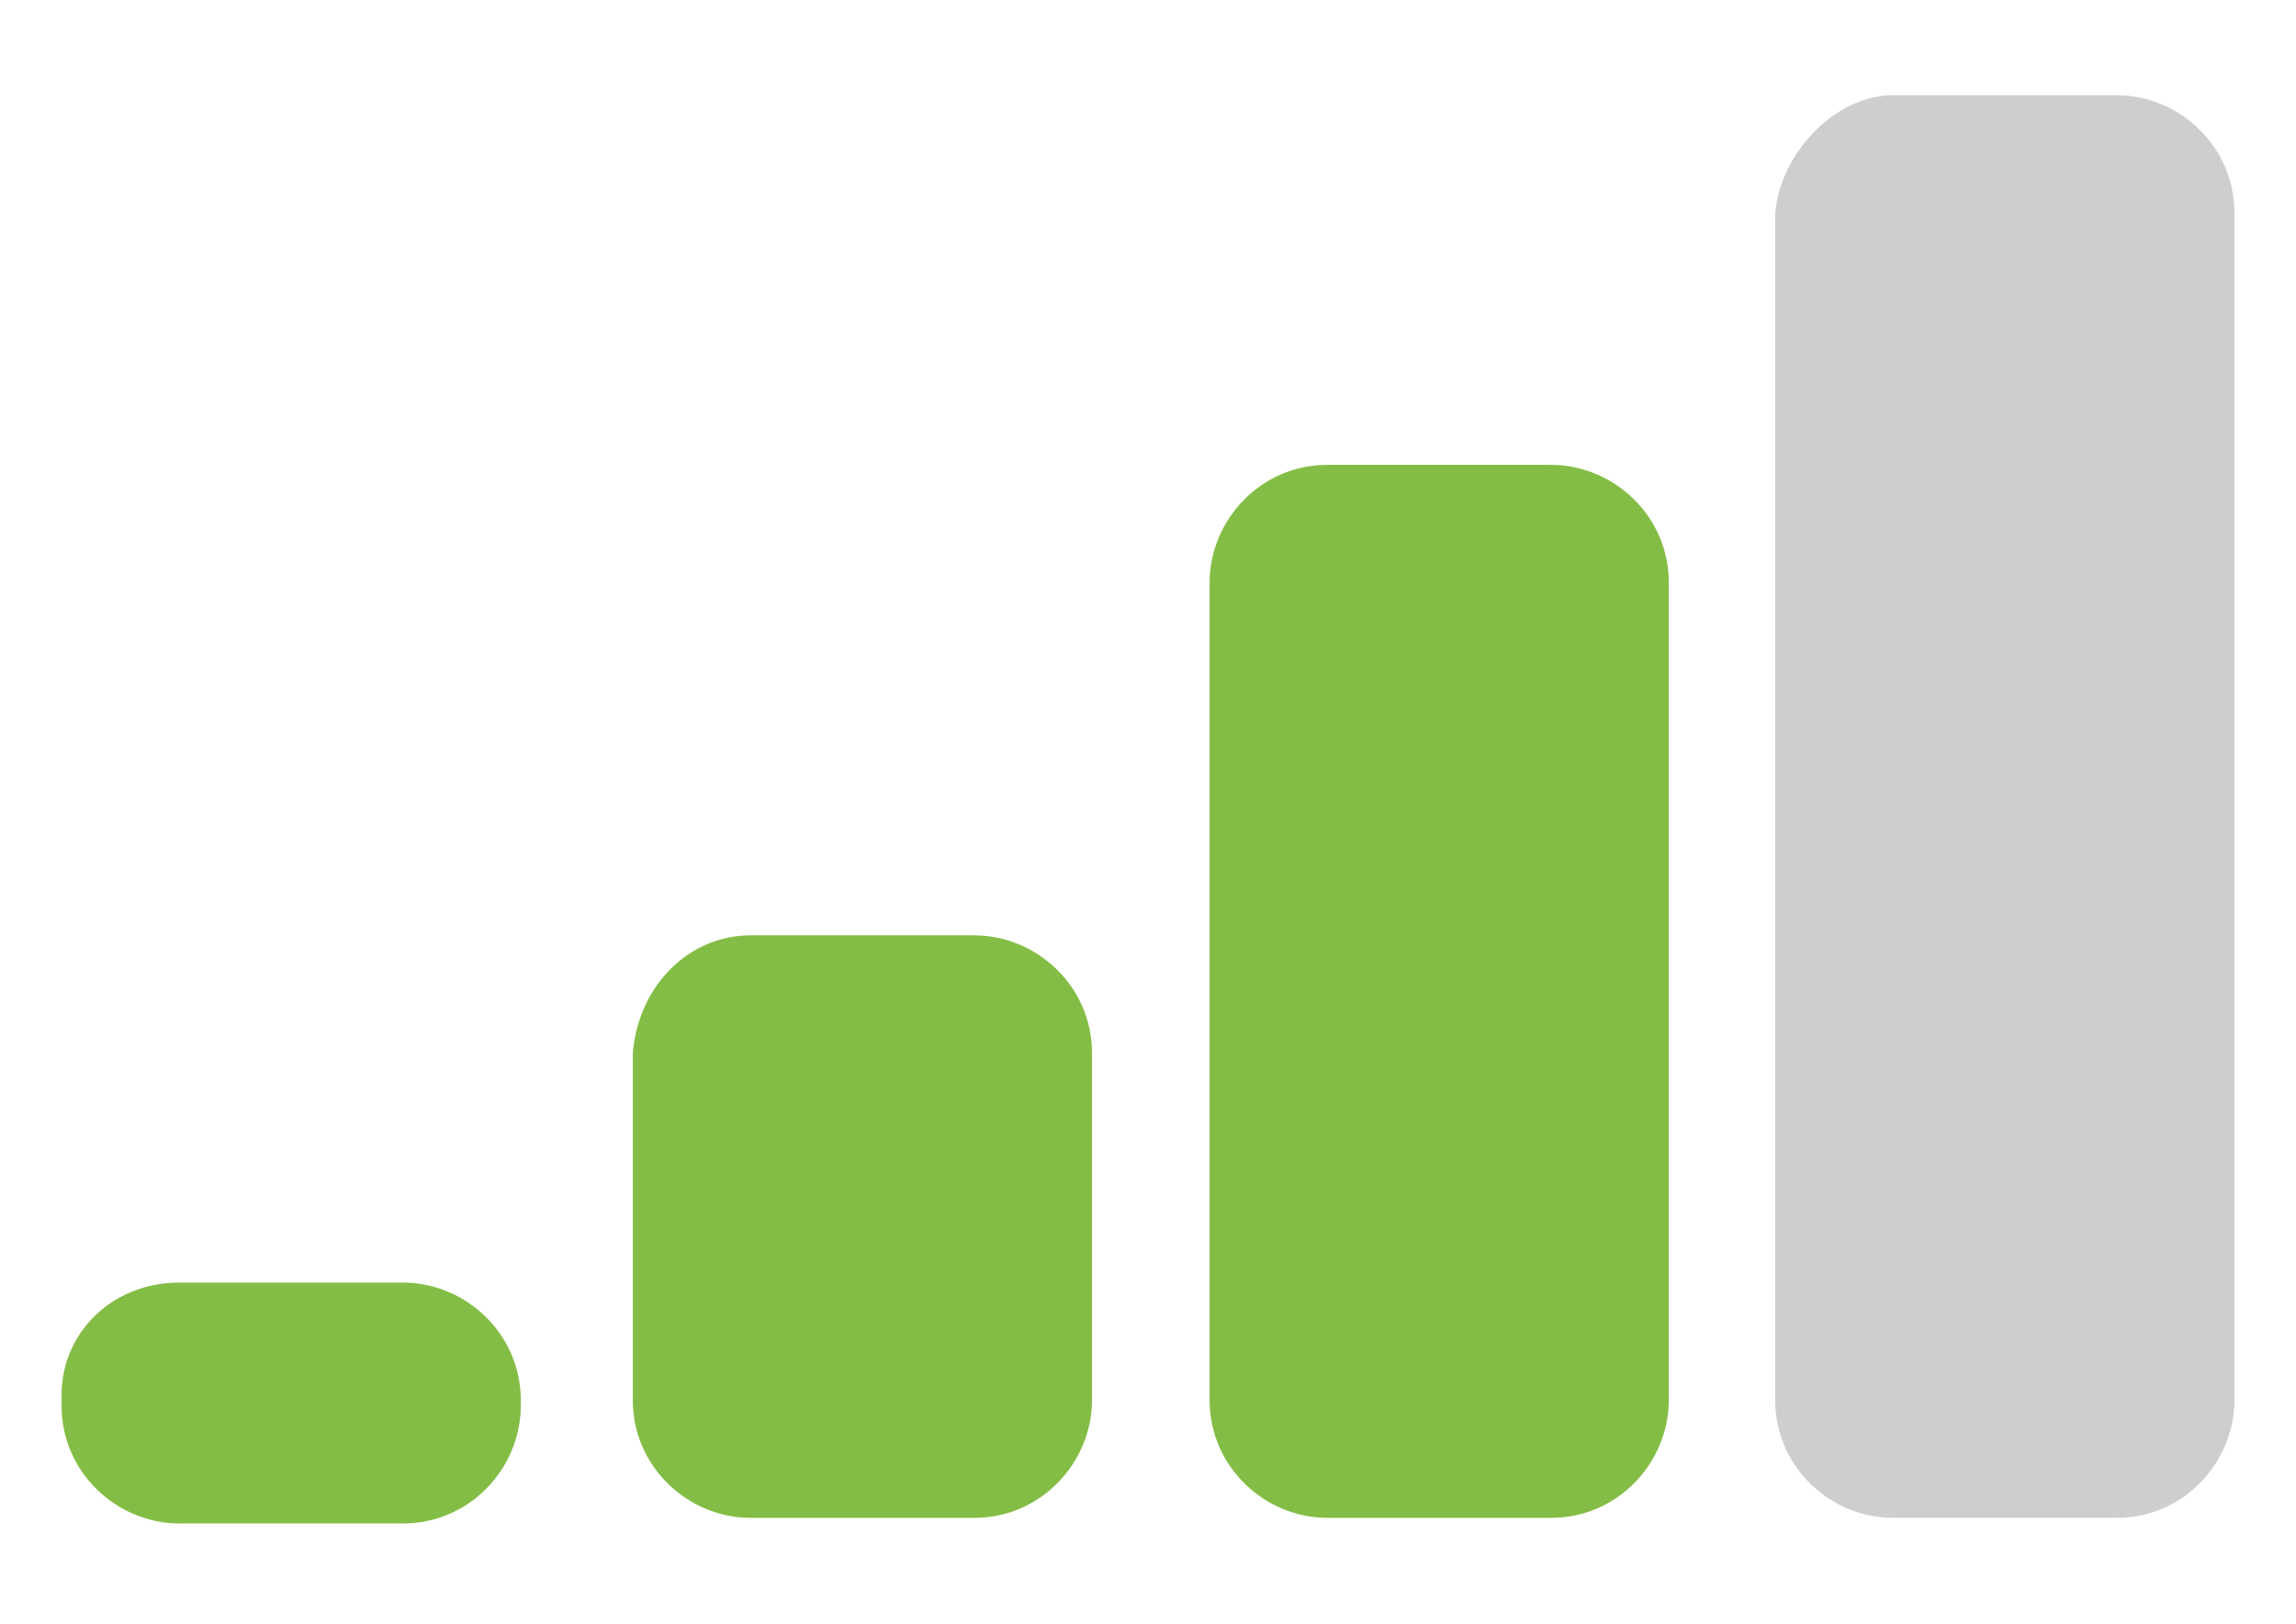
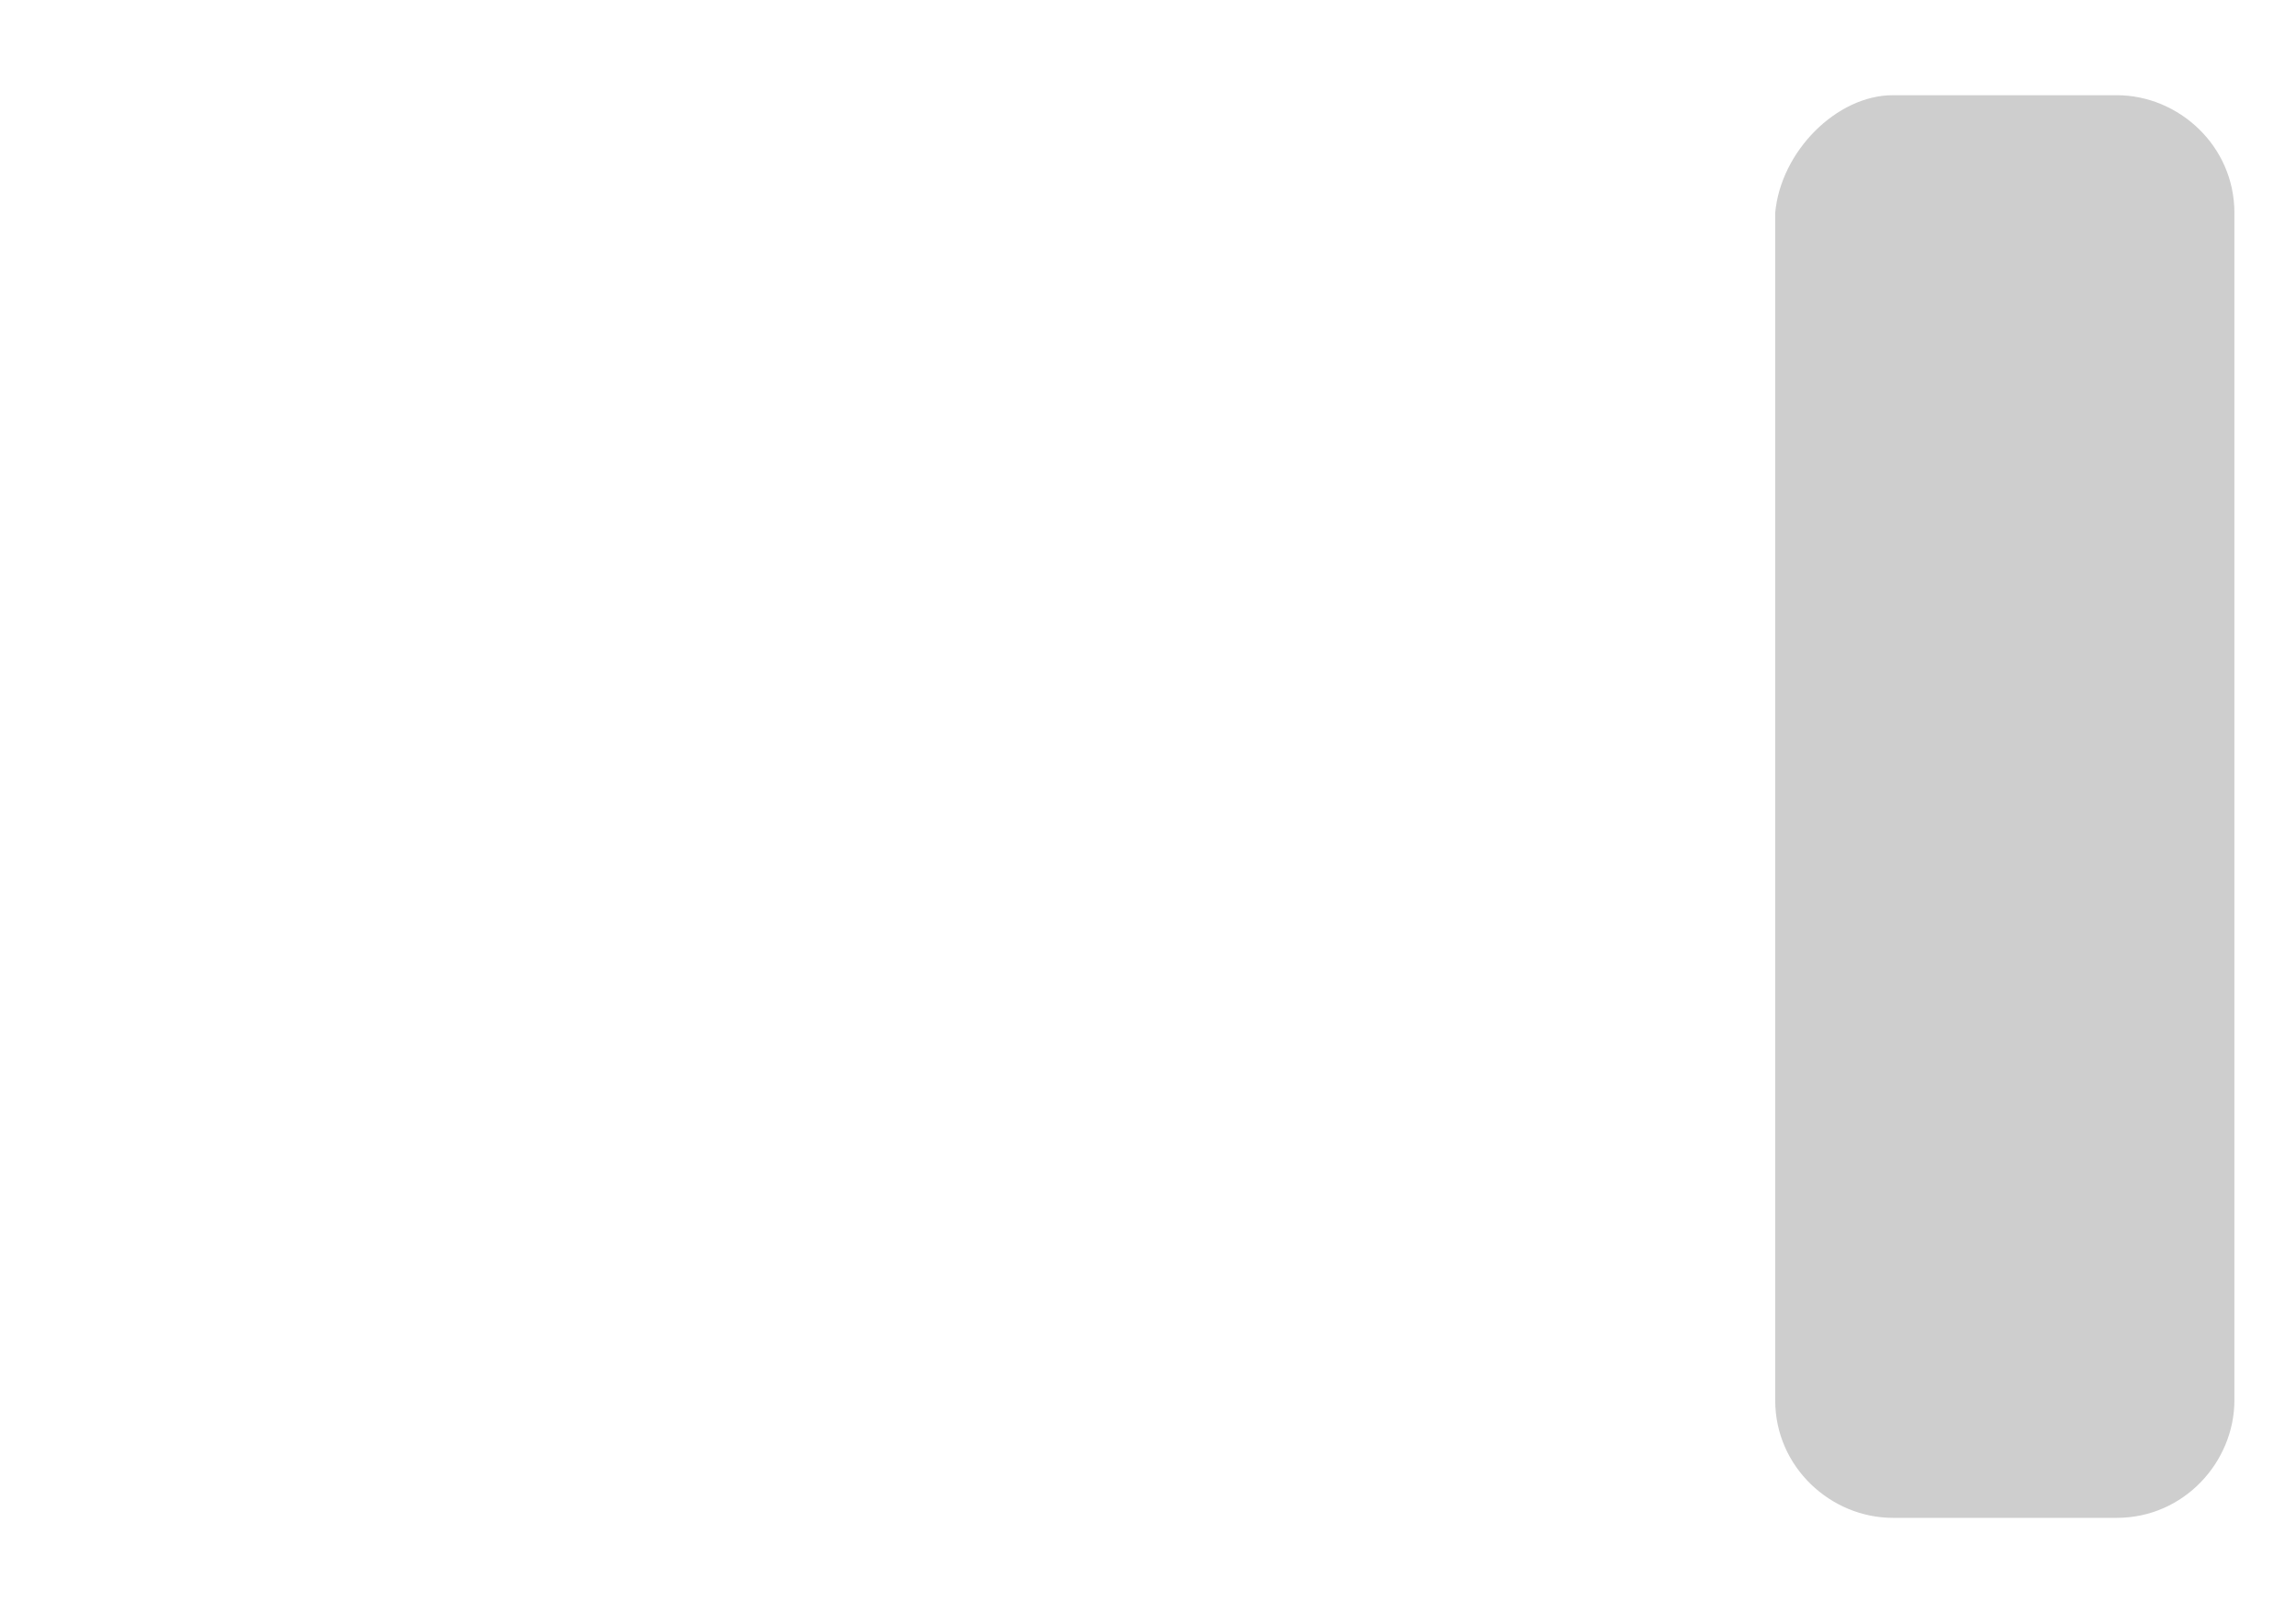
<svg xmlns="http://www.w3.org/2000/svg" version="1.1" id="Layer_1" x="0px" y="0px" viewBox="0 0 41 29" style="enable-background:new 0 0 41 29;" xml:space="preserve">
  <style type="text/css">
	.st0{fill:#CECECE;}
	.st1{fill:#84BD45;}
</style>
  <title>signal</title>
  <g>
    <path class="st0" d="M33.8,1.7h4c1.1,0,2.1,0.9,2.1,2.1V25c0,1.1-0.9,2.1-2.1,2.1h-4c-1.1,0-2.1-0.9-2.1-2.1V3.8   C31.8,2.7,32.8,1.7,33.8,1.7z" />
-     <path class="st1" d="M13.4,16.7h4c1.1,0,2.1,0.9,2.1,2.1V25c0,1.1-0.9,2.1-2.1,2.1h-4c-1.1,0-2.1-0.9-2.1-2.1v-6.2   C11.4,17.6,12.3,16.7,13.4,16.7z" />
-     <path class="st1" d="M23.7,8.3h4c1.1,0,2.1,0.9,2.1,2.1V25c0,1.1-0.9,2.1-2.1,2.1h-4c-1.1,0-2.1-0.9-2.1-2.1V10.4   C21.6,9.3,22.5,8.3,23.7,8.3z" />
-     <path class="st1" d="M3.2,22.9h4c1.1,0,2.1,0.9,2.1,2.1v0.1c0,1.1-0.9,2.1-2.1,2.1h-4c-1.1,0-2.1-0.9-2.1-2.1v-0.2   C1.1,23.8,2,22.9,3.2,22.9z" />
  </g>
</svg>